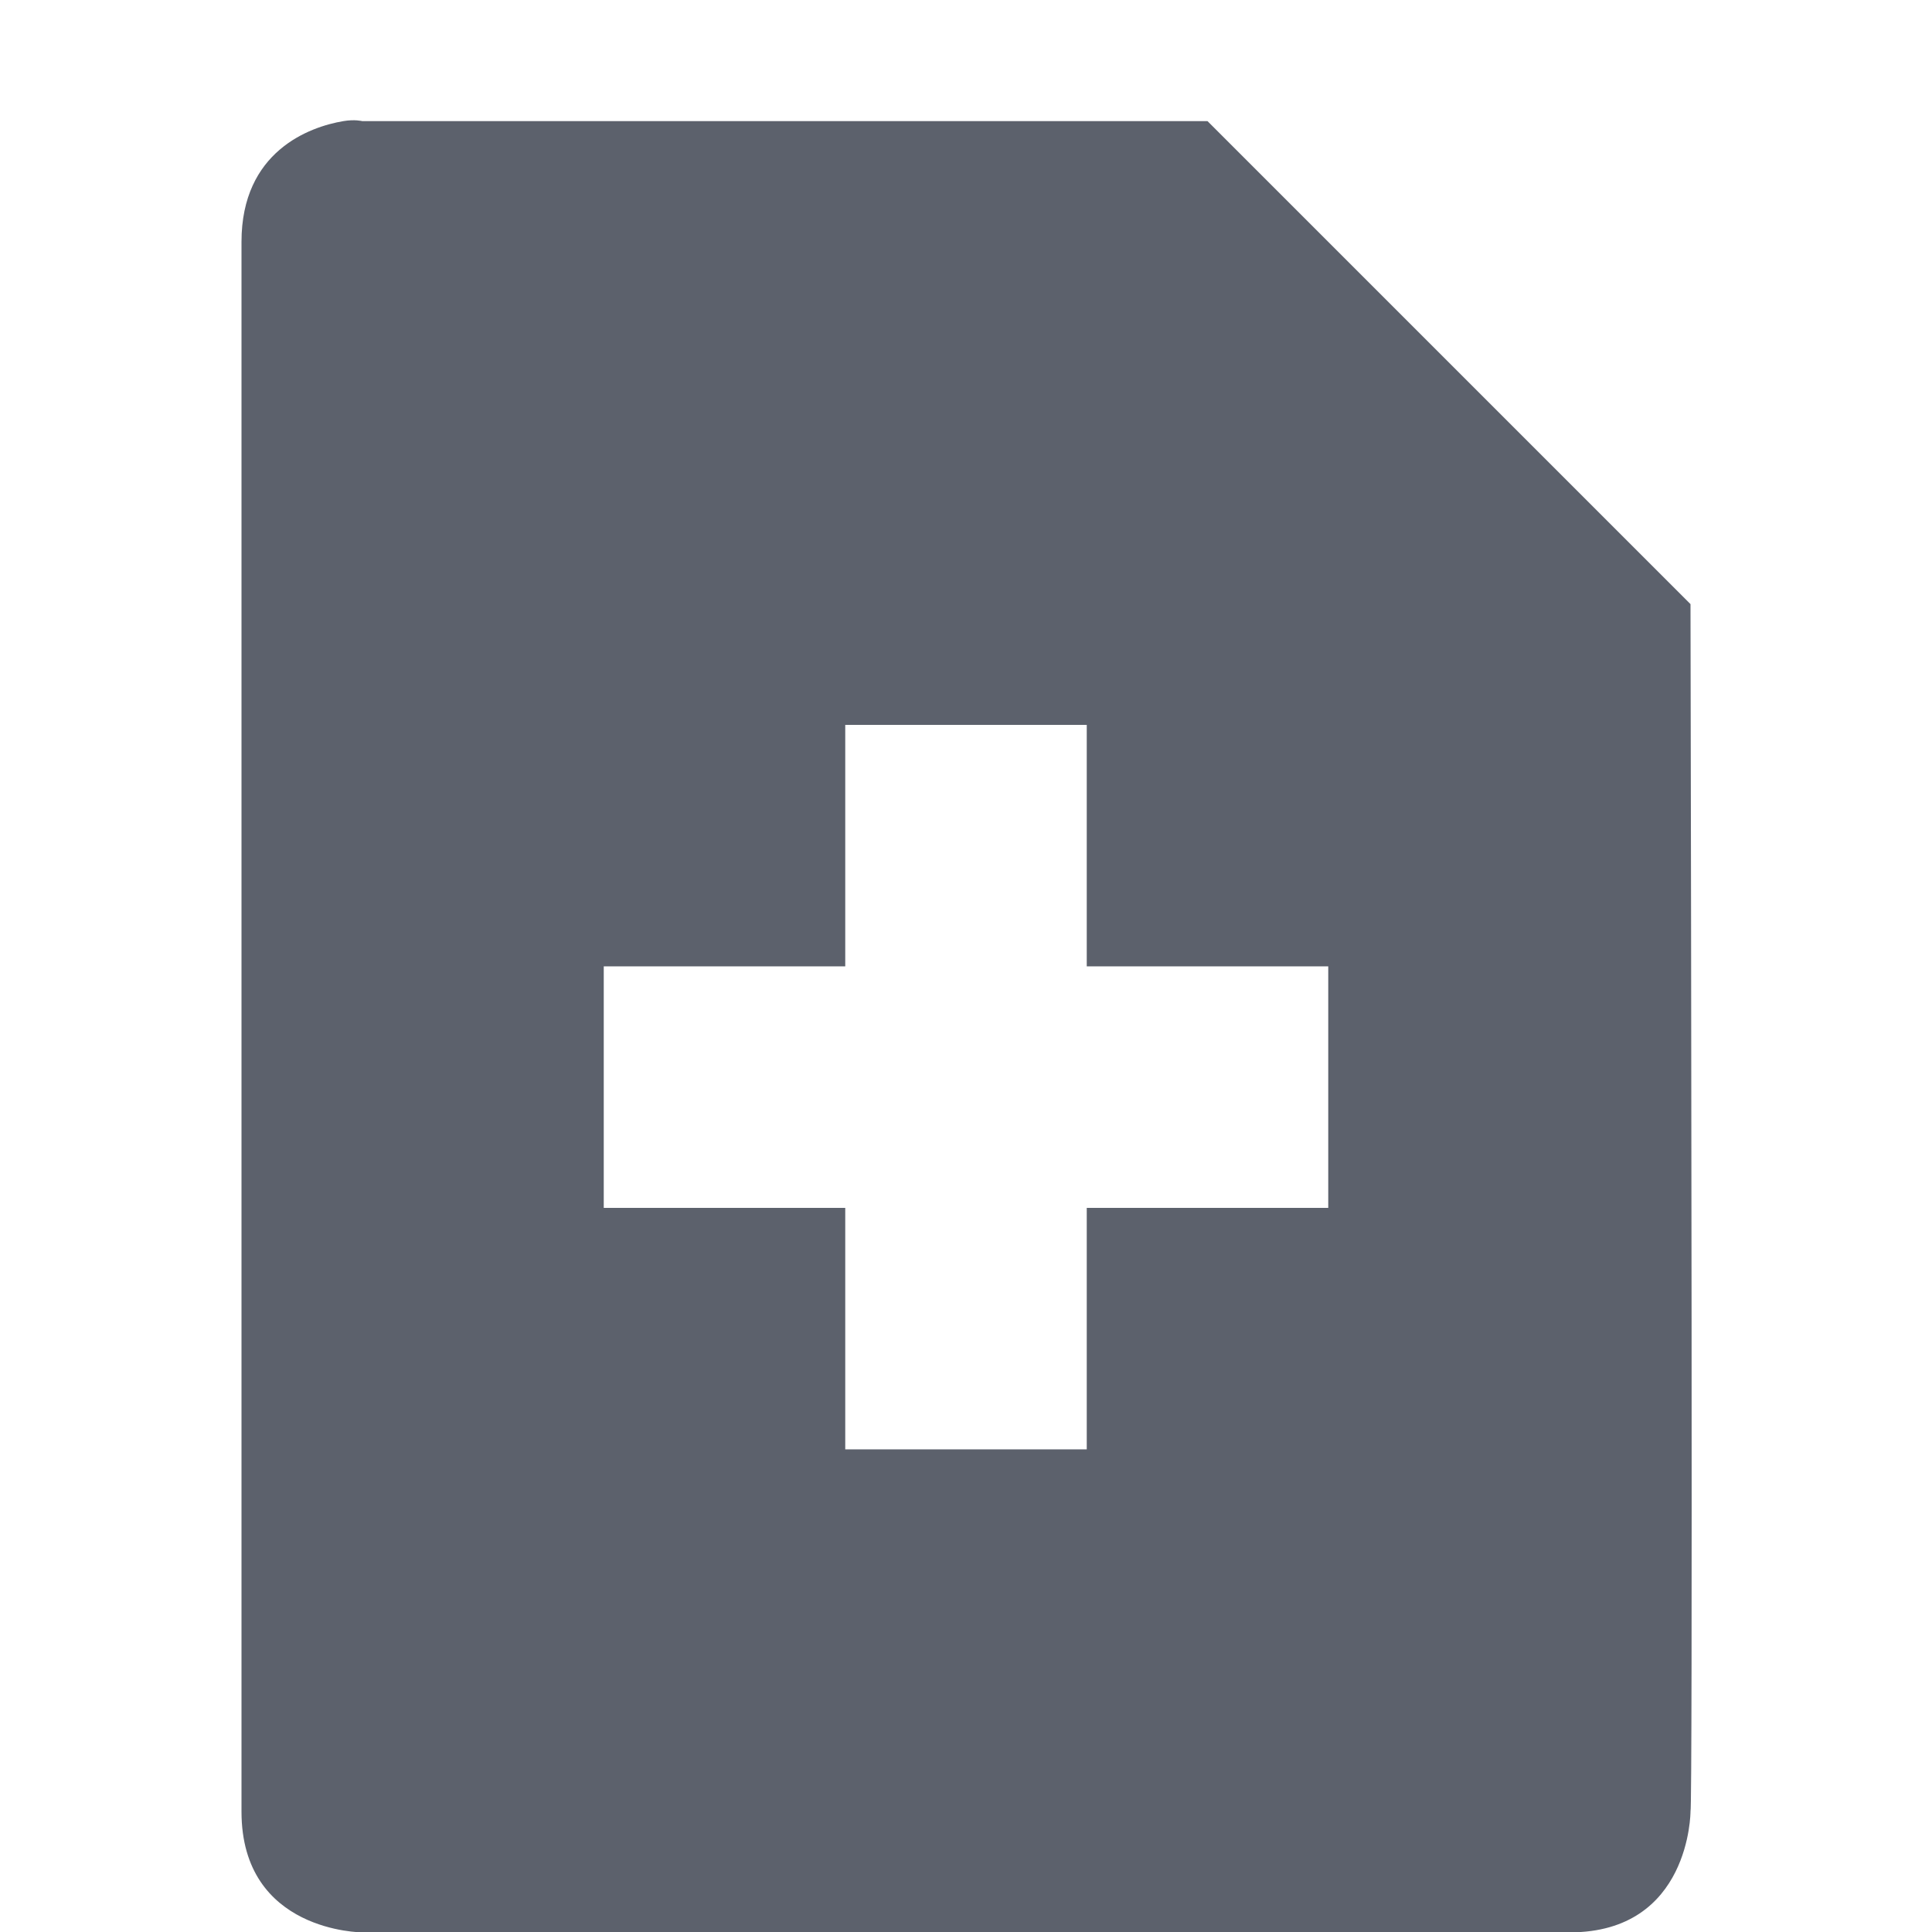
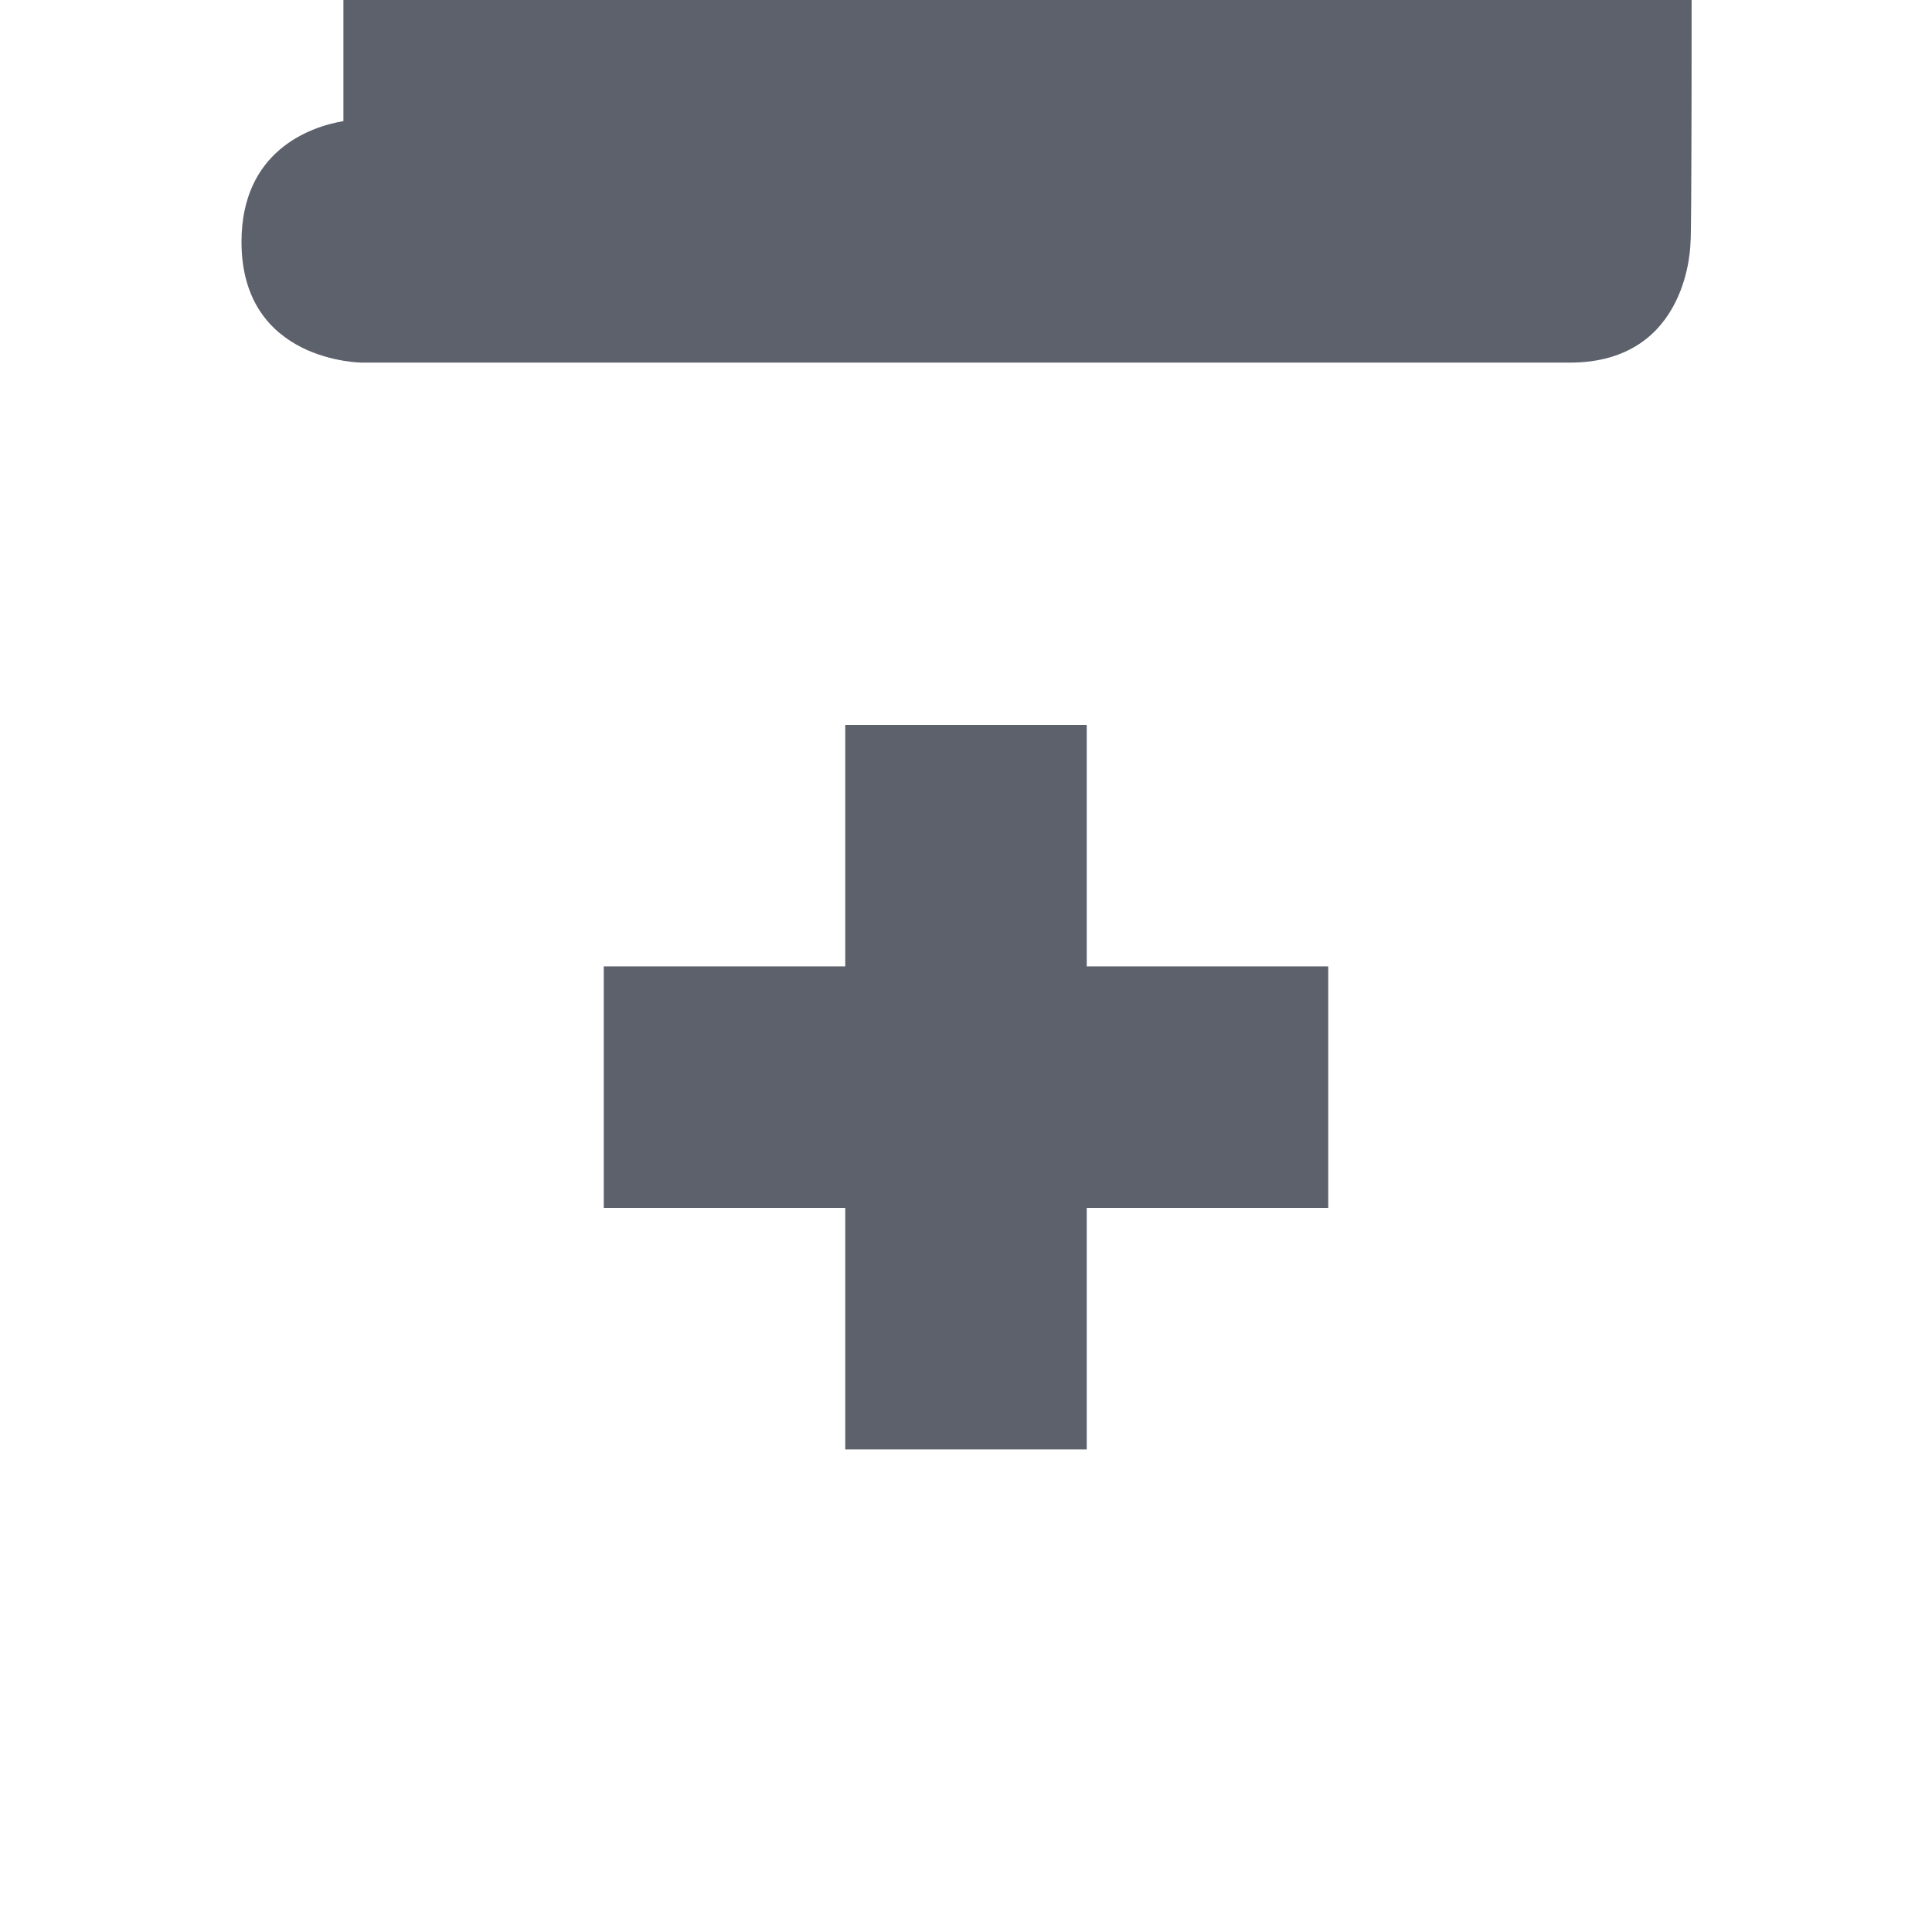
<svg xmlns="http://www.w3.org/2000/svg" height="16.003" style="enable-background:new" version="1.1" width="16">
  <title>
  Paper Symbolic Icon Theme
 </title>
  <g transform="translate(-425,19.003)">
-     <path d="m 427.844,-18 c -0.281,0.047 -0.844,0.25 -0.844,1 l 0,13 c 0,1 1,1 1,1 l 10,0 c 1,0 1,-1 1,-1 0.019,-0.046 0.005,-7.453 0,-10 l -4,-4 -7,0 c 0,0 -0.062,-0.016 -0.156,0 z m 4.156,5 2,0 0,2 2,0 0,2 -2,0 0,2 -2,0 0,-2 -2,0 0,-2 2,0 0,-2 z" style="fill:#5c616c;fill-opacity:1;enable-background:new" />
+     <path d="m 427.844,-18 c -0.281,0.047 -0.844,0.25 -0.844,1 c 0,1 1,1 1,1 l 10,0 c 1,0 1,-1 1,-1 0.019,-0.046 0.005,-7.453 0,-10 l -4,-4 -7,0 c 0,0 -0.062,-0.016 -0.156,0 z m 4.156,5 2,0 0,2 2,0 0,2 -2,0 0,2 -2,0 0,-2 -2,0 0,-2 2,0 0,-2 z" style="fill:#5c616c;fill-opacity:1;enable-background:new" />
  </g>
</svg>